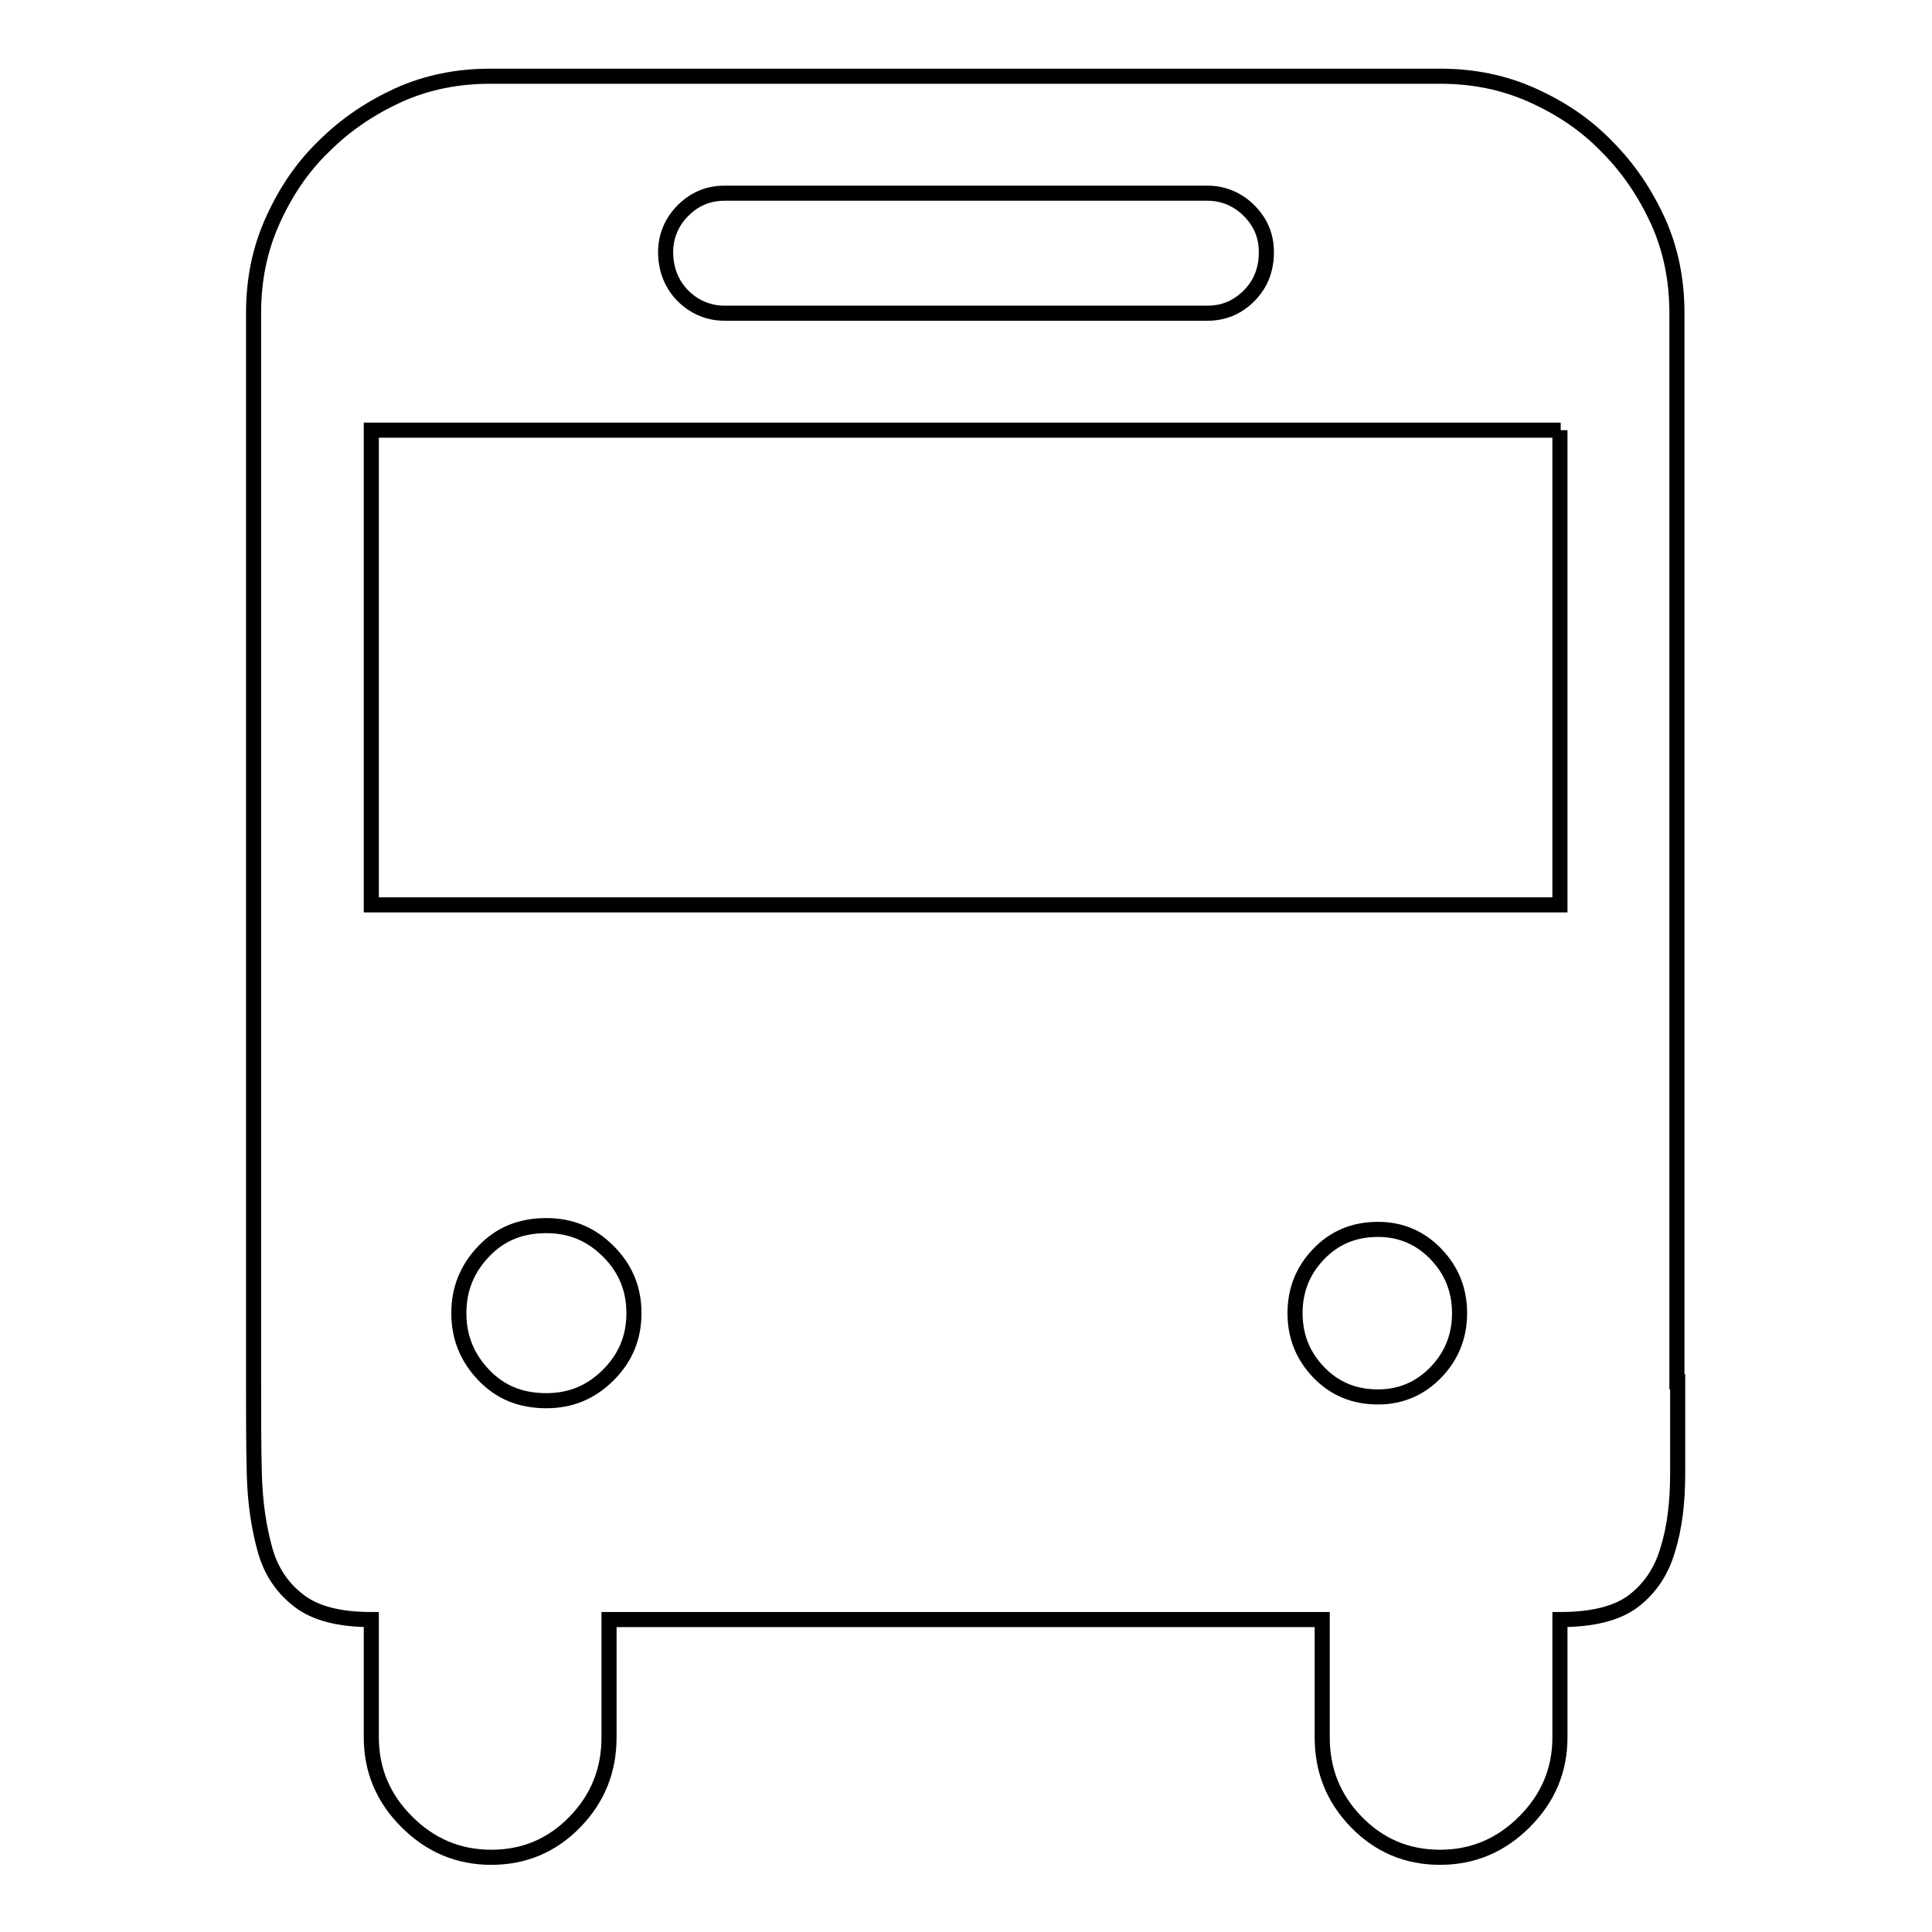
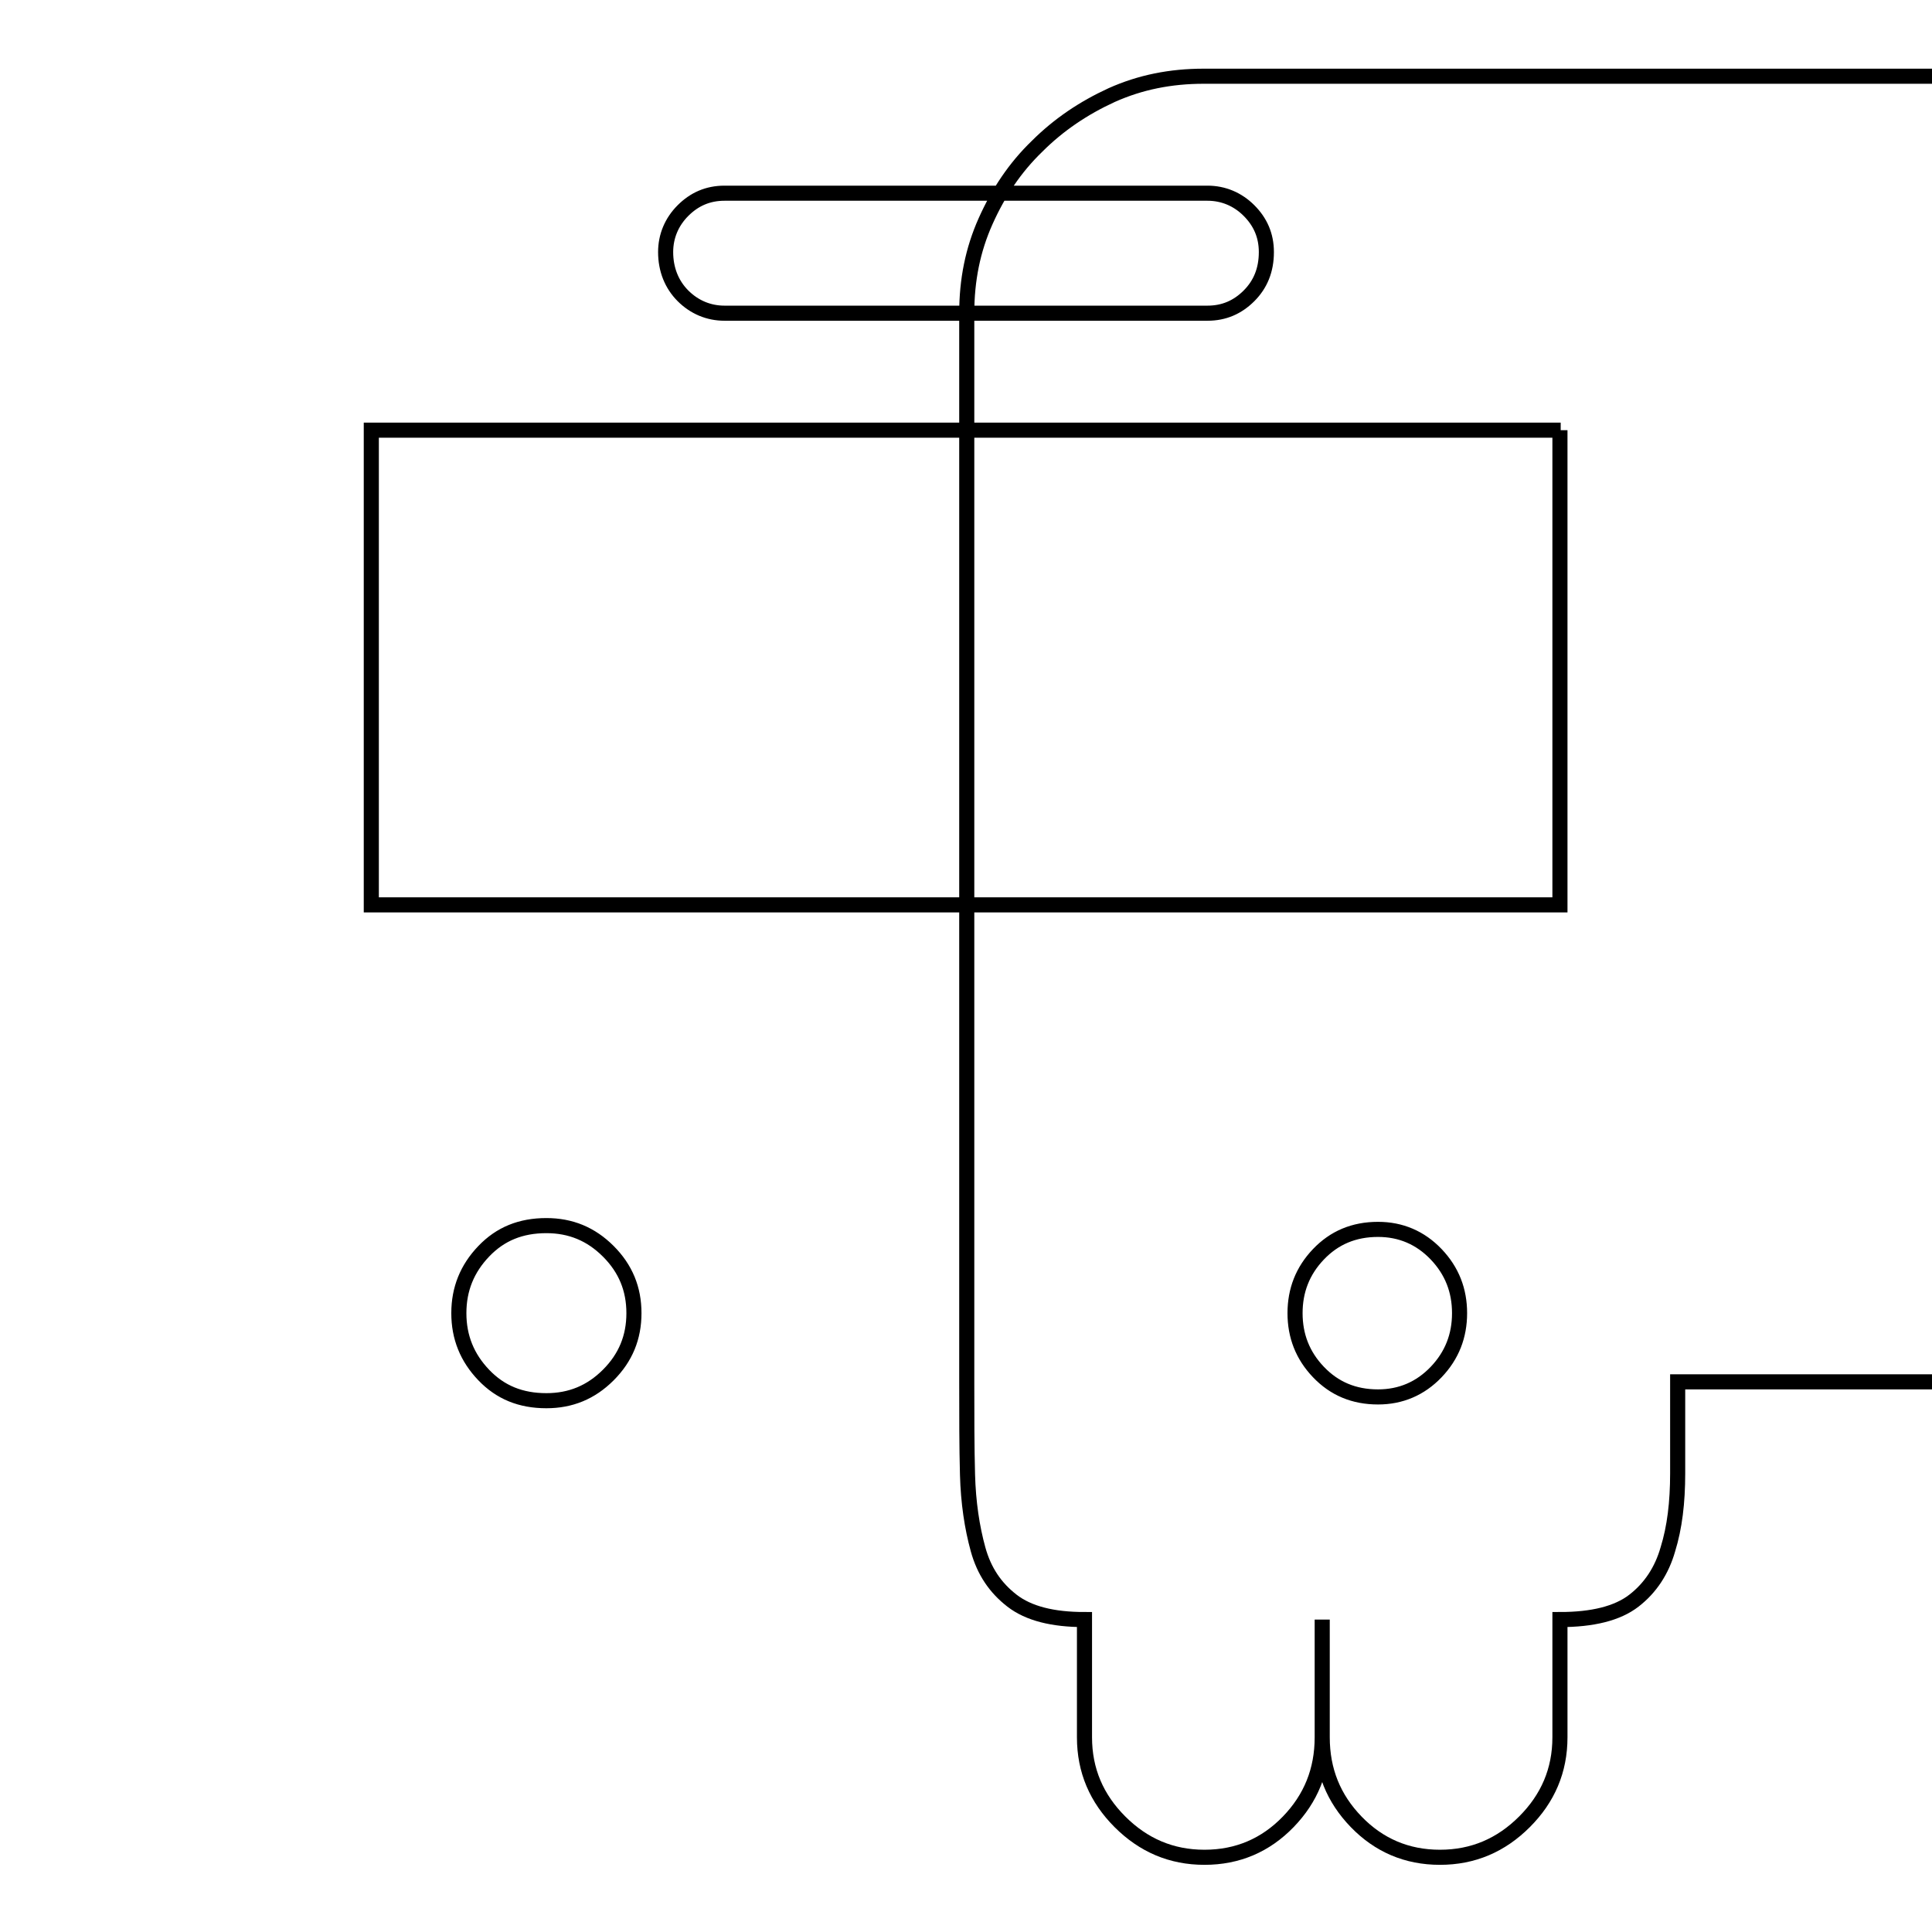
<svg xmlns="http://www.w3.org/2000/svg" version="1.1" x="0px" y="0px" viewBox="0 0 256 256" enable-background="new 0 0 256 256" xml:space="preserve">
  <g>
-     <path stroke-width="2" fill-opacity="0" stroke="#000000" d="M222.3,183.1v12.1c0,3.9-0.4,7.2-1.3,10.1c-0.8,2.8-2.3,5.1-4.5,6.8c-2.2,1.7-5.5,2.5-9.8,2.5v15.6 c0,4.4-1.6,8.1-4.7,11.2c-3.1,3.1-6.8,4.7-11.2,4.7s-8.1-1.6-11.1-4.7c-3-3.1-4.5-6.8-4.5-11.2v-15.6H80.7v15.6 c0,4.4-1.5,8.1-4.5,11.2c-3,3.1-6.7,4.7-11.1,4.7s-8.1-1.6-11.2-4.7c-3.1-3.1-4.7-6.8-4.7-11.2v-15.6c-4.2,0-7.4-0.8-9.6-2.5 s-3.7-3.9-4.5-6.8c-0.8-2.9-1.3-6.2-1.4-9.9s-0.1-7.8-0.1-12.2V41.5c0-4.4,0.8-8.4,2.5-12.2s3.9-7.1,6.8-9.9 c2.9-2.9,6.2-5.1,9.9-6.8c3.8-1.7,7.8-2.5,12.2-2.5h125.8c4.4,0,8.4,0.8,12.2,2.5c3.8,1.7,7.1,3.9,9.9,6.8c2.9,2.9,5.1,6.2,6.8,9.9 c1.7,3.8,2.5,7.8,2.5,12.2V183.1z M96,25.6c-2.2,0-4,0.8-5.5,2.3c-1.5,1.5-2.3,3.4-2.3,5.5c0,2.3,0.8,4.3,2.3,5.8 c1.5,1.5,3.4,2.3,5.5,2.3H160c2.2,0,4-0.8,5.5-2.3c1.5-1.5,2.3-3.4,2.3-5.8c0-2.2-0.8-4-2.3-5.5c-1.5-1.5-3.4-2.3-5.5-2.3H96z  M72.4,185.6c3.2,0,5.9-1.1,8.2-3.4c2.3-2.3,3.4-5,3.4-8.2c0-3.2-1.1-5.9-3.4-8.2c-2.3-2.3-5-3.4-8.2-3.4c-3.4,0-6.1,1.1-8.3,3.4 s-3.3,5-3.3,8.2c0,3.2,1.1,5.9,3.3,8.2C66.3,184.5,69,185.6,72.4,185.6z M182.6,185.1c3,0,5.6-1.1,7.7-3.3c2.1-2.2,3.1-4.8,3.1-7.8 s-1-5.6-3.1-7.8c-2.1-2.2-4.7-3.3-7.7-3.3c-3.2,0-5.8,1.1-7.9,3.3c-2.1,2.2-3.1,4.8-3.1,7.8s1,5.6,3.1,7.8 C176.8,184,179.4,185.1,182.6,185.1z M206.8,57H49.2v62.9h157.5V57z" />
+     <path stroke-width="2" fill-opacity="0" stroke="#000000" d="M222.3,183.1v12.1c0,3.9-0.4,7.2-1.3,10.1c-0.8,2.8-2.3,5.1-4.5,6.8c-2.2,1.7-5.5,2.5-9.8,2.5v15.6 c0,4.4-1.6,8.1-4.7,11.2c-3.1,3.1-6.8,4.7-11.2,4.7s-8.1-1.6-11.1-4.7c-3-3.1-4.5-6.8-4.5-11.2v-15.6v15.6 c0,4.4-1.5,8.1-4.5,11.2c-3,3.1-6.7,4.7-11.1,4.7s-8.1-1.6-11.2-4.7c-3.1-3.1-4.7-6.8-4.7-11.2v-15.6c-4.2,0-7.4-0.8-9.6-2.5 s-3.7-3.9-4.5-6.8c-0.8-2.9-1.3-6.2-1.4-9.9s-0.1-7.8-0.1-12.2V41.5c0-4.4,0.8-8.4,2.5-12.2s3.9-7.1,6.8-9.9 c2.9-2.9,6.2-5.1,9.9-6.8c3.8-1.7,7.8-2.5,12.2-2.5h125.8c4.4,0,8.4,0.8,12.2,2.5c3.8,1.7,7.1,3.9,9.9,6.8c2.9,2.9,5.1,6.2,6.8,9.9 c1.7,3.8,2.5,7.8,2.5,12.2V183.1z M96,25.6c-2.2,0-4,0.8-5.5,2.3c-1.5,1.5-2.3,3.4-2.3,5.5c0,2.3,0.8,4.3,2.3,5.8 c1.5,1.5,3.4,2.3,5.5,2.3H160c2.2,0,4-0.8,5.5-2.3c1.5-1.5,2.3-3.4,2.3-5.8c0-2.2-0.8-4-2.3-5.5c-1.5-1.5-3.4-2.3-5.5-2.3H96z  M72.4,185.6c3.2,0,5.9-1.1,8.2-3.4c2.3-2.3,3.4-5,3.4-8.2c0-3.2-1.1-5.9-3.4-8.2c-2.3-2.3-5-3.4-8.2-3.4c-3.4,0-6.1,1.1-8.3,3.4 s-3.3,5-3.3,8.2c0,3.2,1.1,5.9,3.3,8.2C66.3,184.5,69,185.6,72.4,185.6z M182.6,185.1c3,0,5.6-1.1,7.7-3.3c2.1-2.2,3.1-4.8,3.1-7.8 s-1-5.6-3.1-7.8c-2.1-2.2-4.7-3.3-7.7-3.3c-3.2,0-5.8,1.1-7.9,3.3c-2.1,2.2-3.1,4.8-3.1,7.8s1,5.6,3.1,7.8 C176.8,184,179.4,185.1,182.6,185.1z M206.8,57H49.2v62.9h157.5V57z" />
  </g>
</svg>